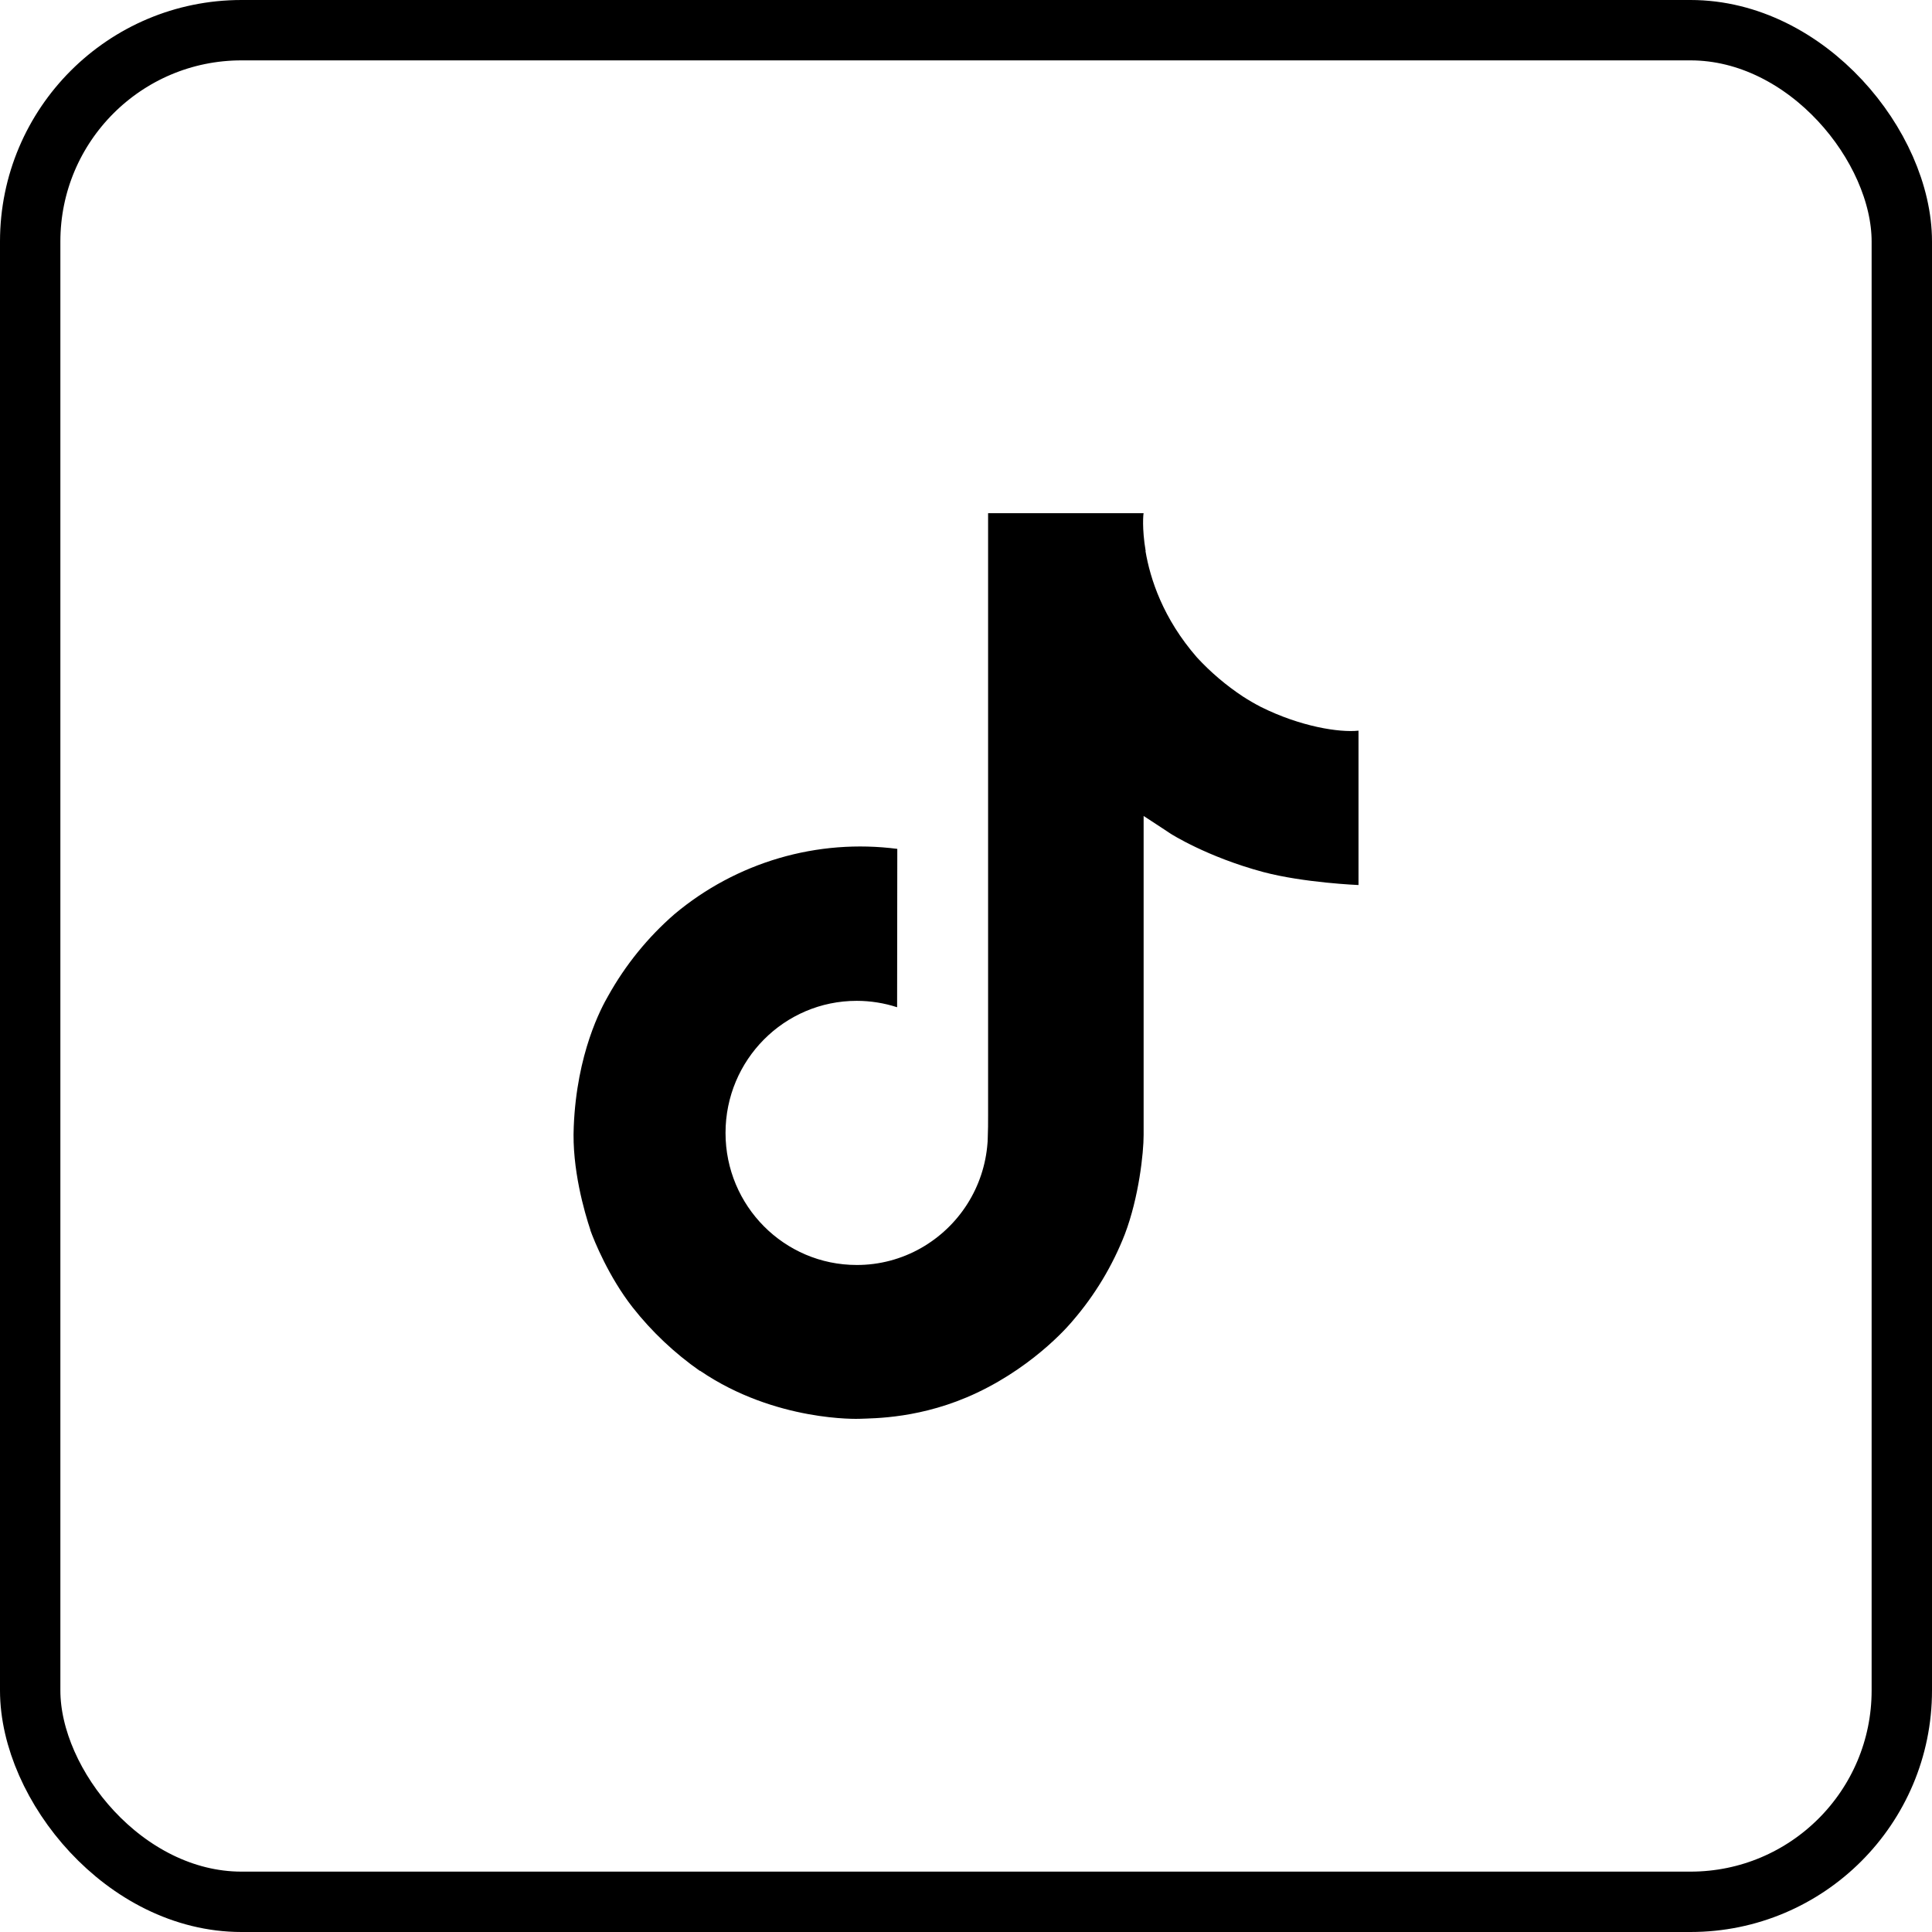
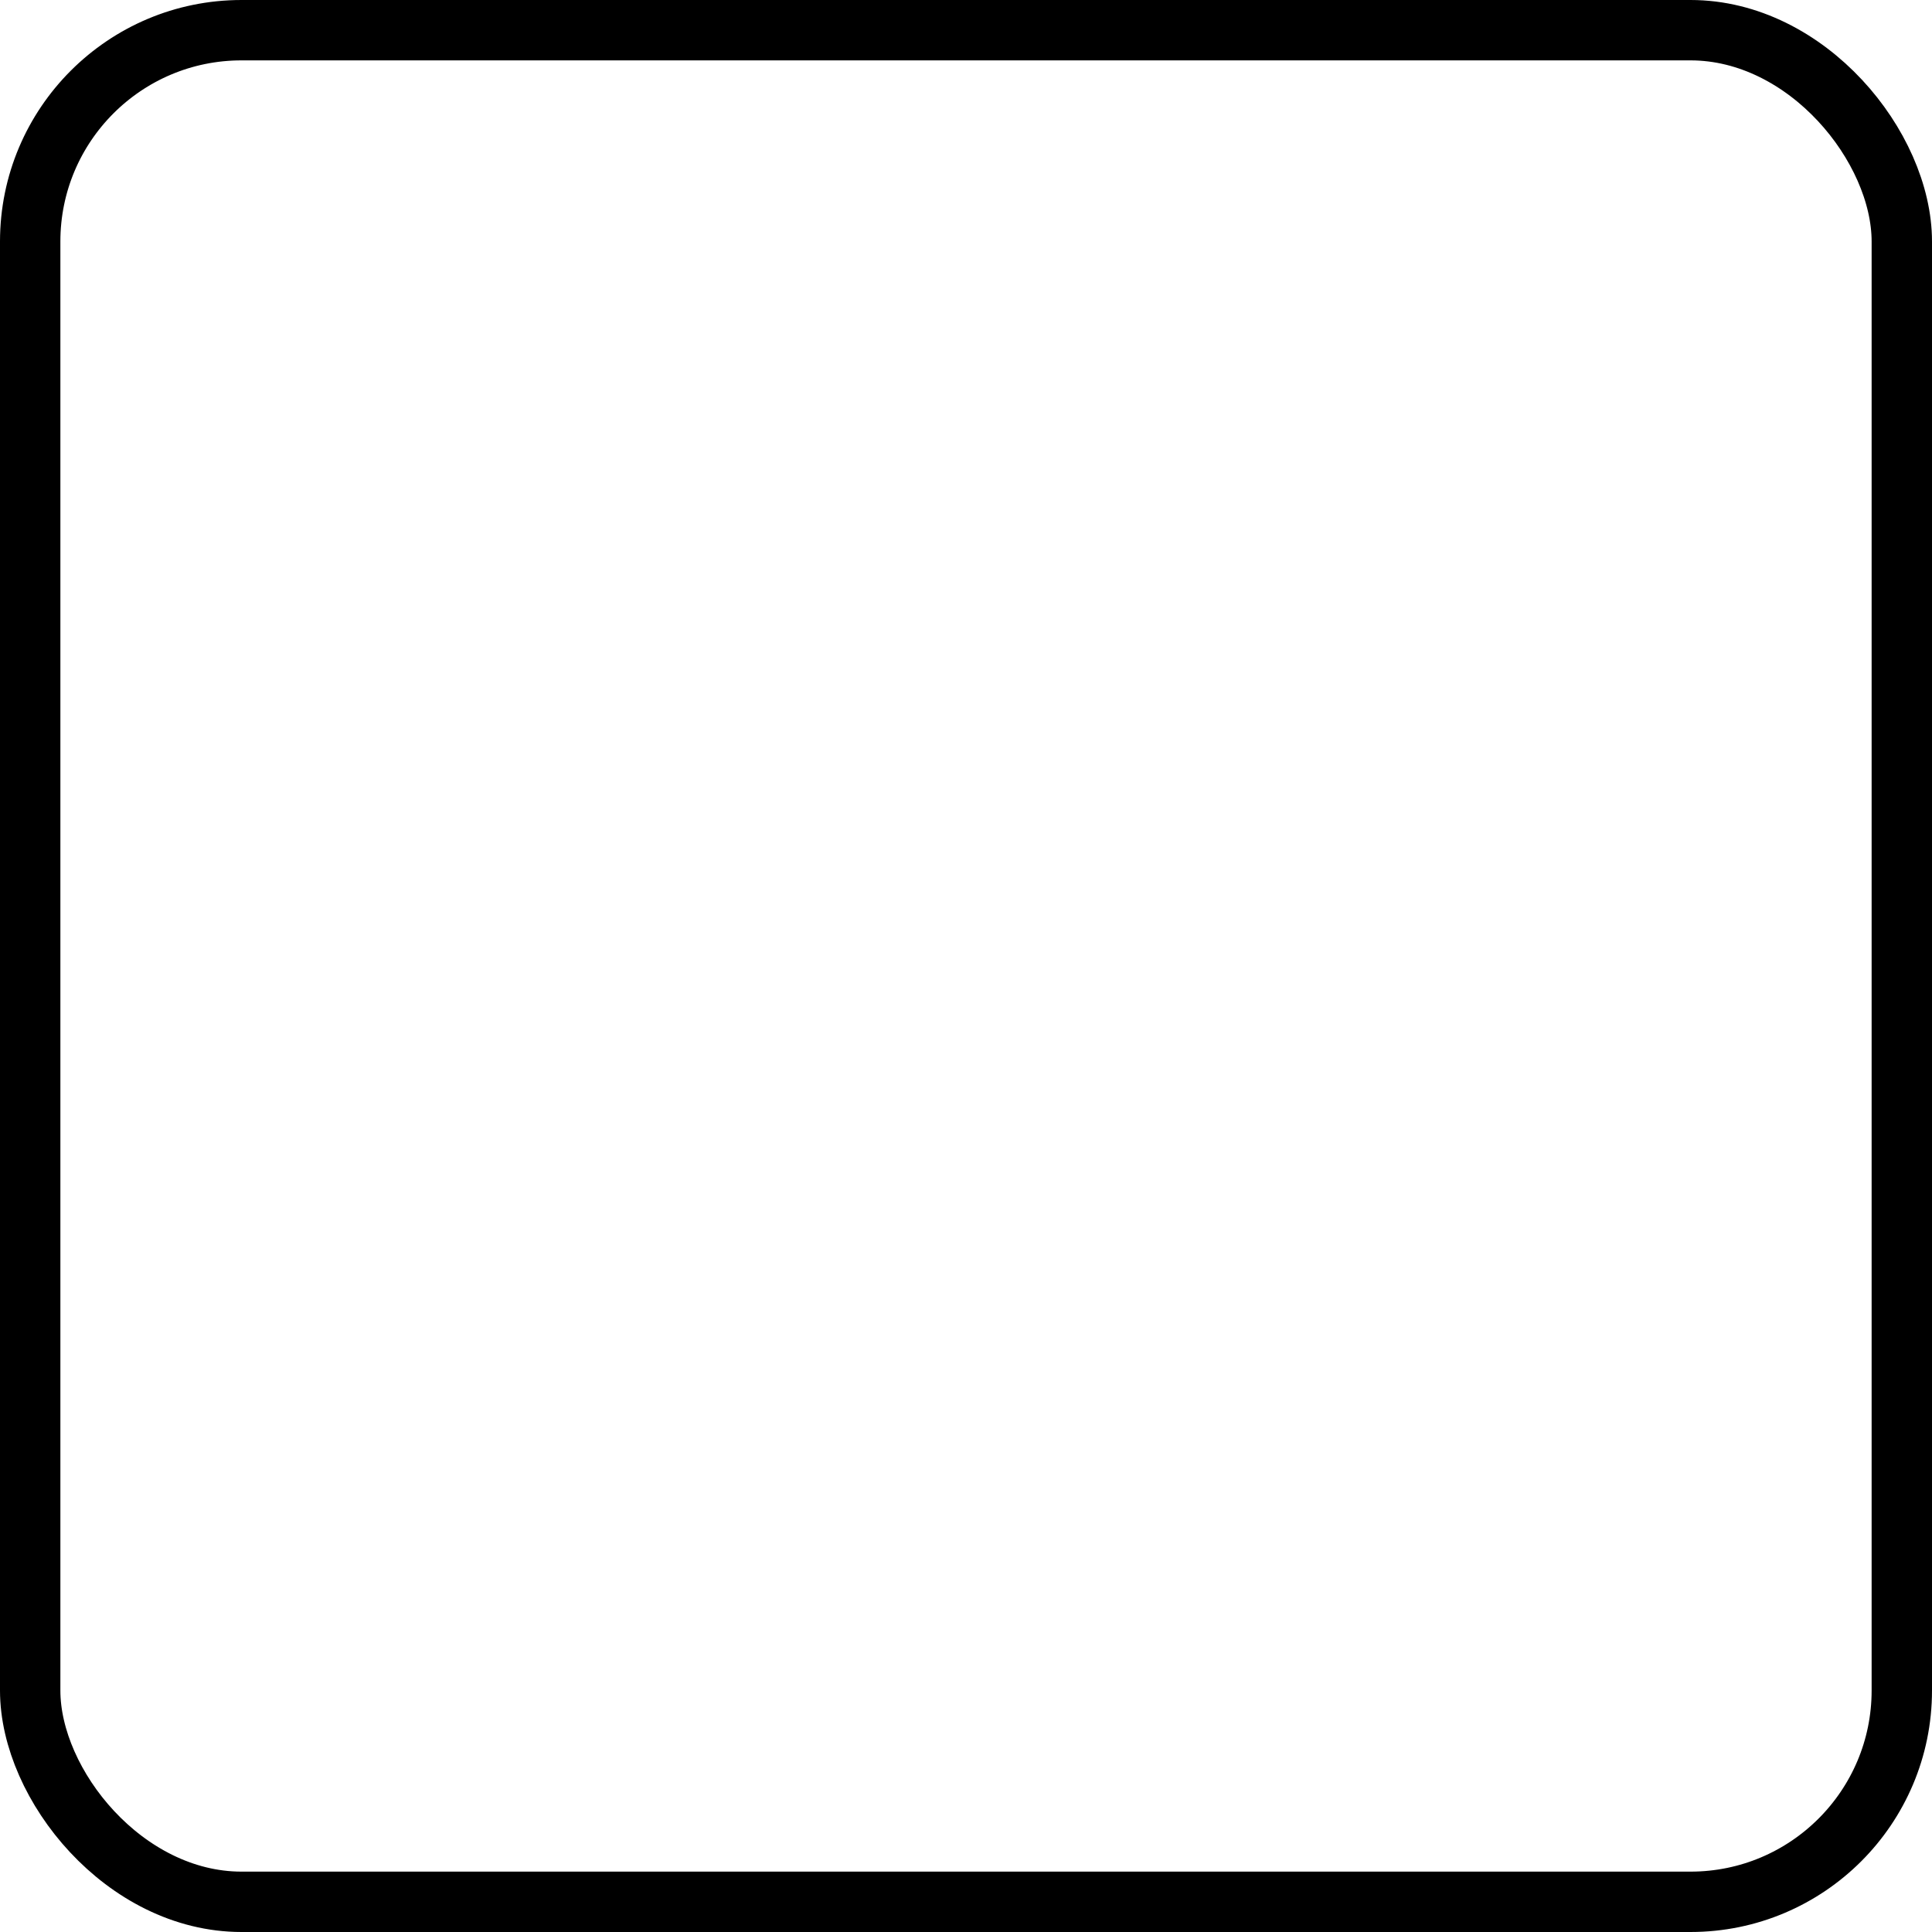
<svg xmlns="http://www.w3.org/2000/svg" width="32" height="32" viewBox="0 0 32 32" fill="none">
  <g filter="url(#filter0_b_2375_8828)">
    <rect x="0.5" y="0.5" width="31" height="31" rx="3.5" stroke="black" />
-     <path d="M20.882 11.708C20.78 11.655 20.682 11.598 20.586 11.536C20.308 11.352 20.054 11.136 19.828 10.892C19.262 10.244 19.051 9.588 18.973 9.128H18.976C18.911 8.747 18.938 8.5 18.942 8.5H16.366V18.462C16.366 18.595 16.366 18.727 16.36 18.858C16.36 18.874 16.359 18.889 16.358 18.907C16.358 18.914 16.358 18.922 16.356 18.929C16.356 18.931 16.356 18.933 16.356 18.935C16.329 19.292 16.215 19.637 16.023 19.94C15.831 20.243 15.567 20.494 15.256 20.671C14.931 20.856 14.563 20.953 14.19 20.952C12.989 20.952 12.017 19.973 12.017 18.765C12.017 17.556 12.989 16.577 14.19 16.577C14.417 16.577 14.643 16.613 14.859 16.683L14.862 14.06C14.206 13.975 13.54 14.027 12.905 14.213C12.271 14.399 11.681 14.714 11.174 15.139C10.73 15.524 10.357 15.985 10.071 16.499C9.963 16.686 9.552 17.44 9.503 18.663C9.471 19.357 9.68 20.076 9.779 20.373V20.379C9.842 20.554 10.084 21.151 10.479 21.655C10.797 22.059 11.173 22.413 11.594 22.708V22.701L11.601 22.708C12.848 23.555 14.231 23.5 14.231 23.5C14.47 23.49 15.272 23.5 16.183 23.068C17.192 22.59 17.767 21.877 17.767 21.877C18.135 21.451 18.427 20.965 18.631 20.442C18.864 19.829 18.942 19.094 18.942 18.8V13.515C18.974 13.534 19.39 13.809 19.39 13.809C19.39 13.809 19.989 14.193 20.925 14.444C21.596 14.622 22.501 14.659 22.501 14.659V12.102C22.184 12.136 21.54 12.036 20.882 11.708Z" fill="black" />
  </g>
</svg>